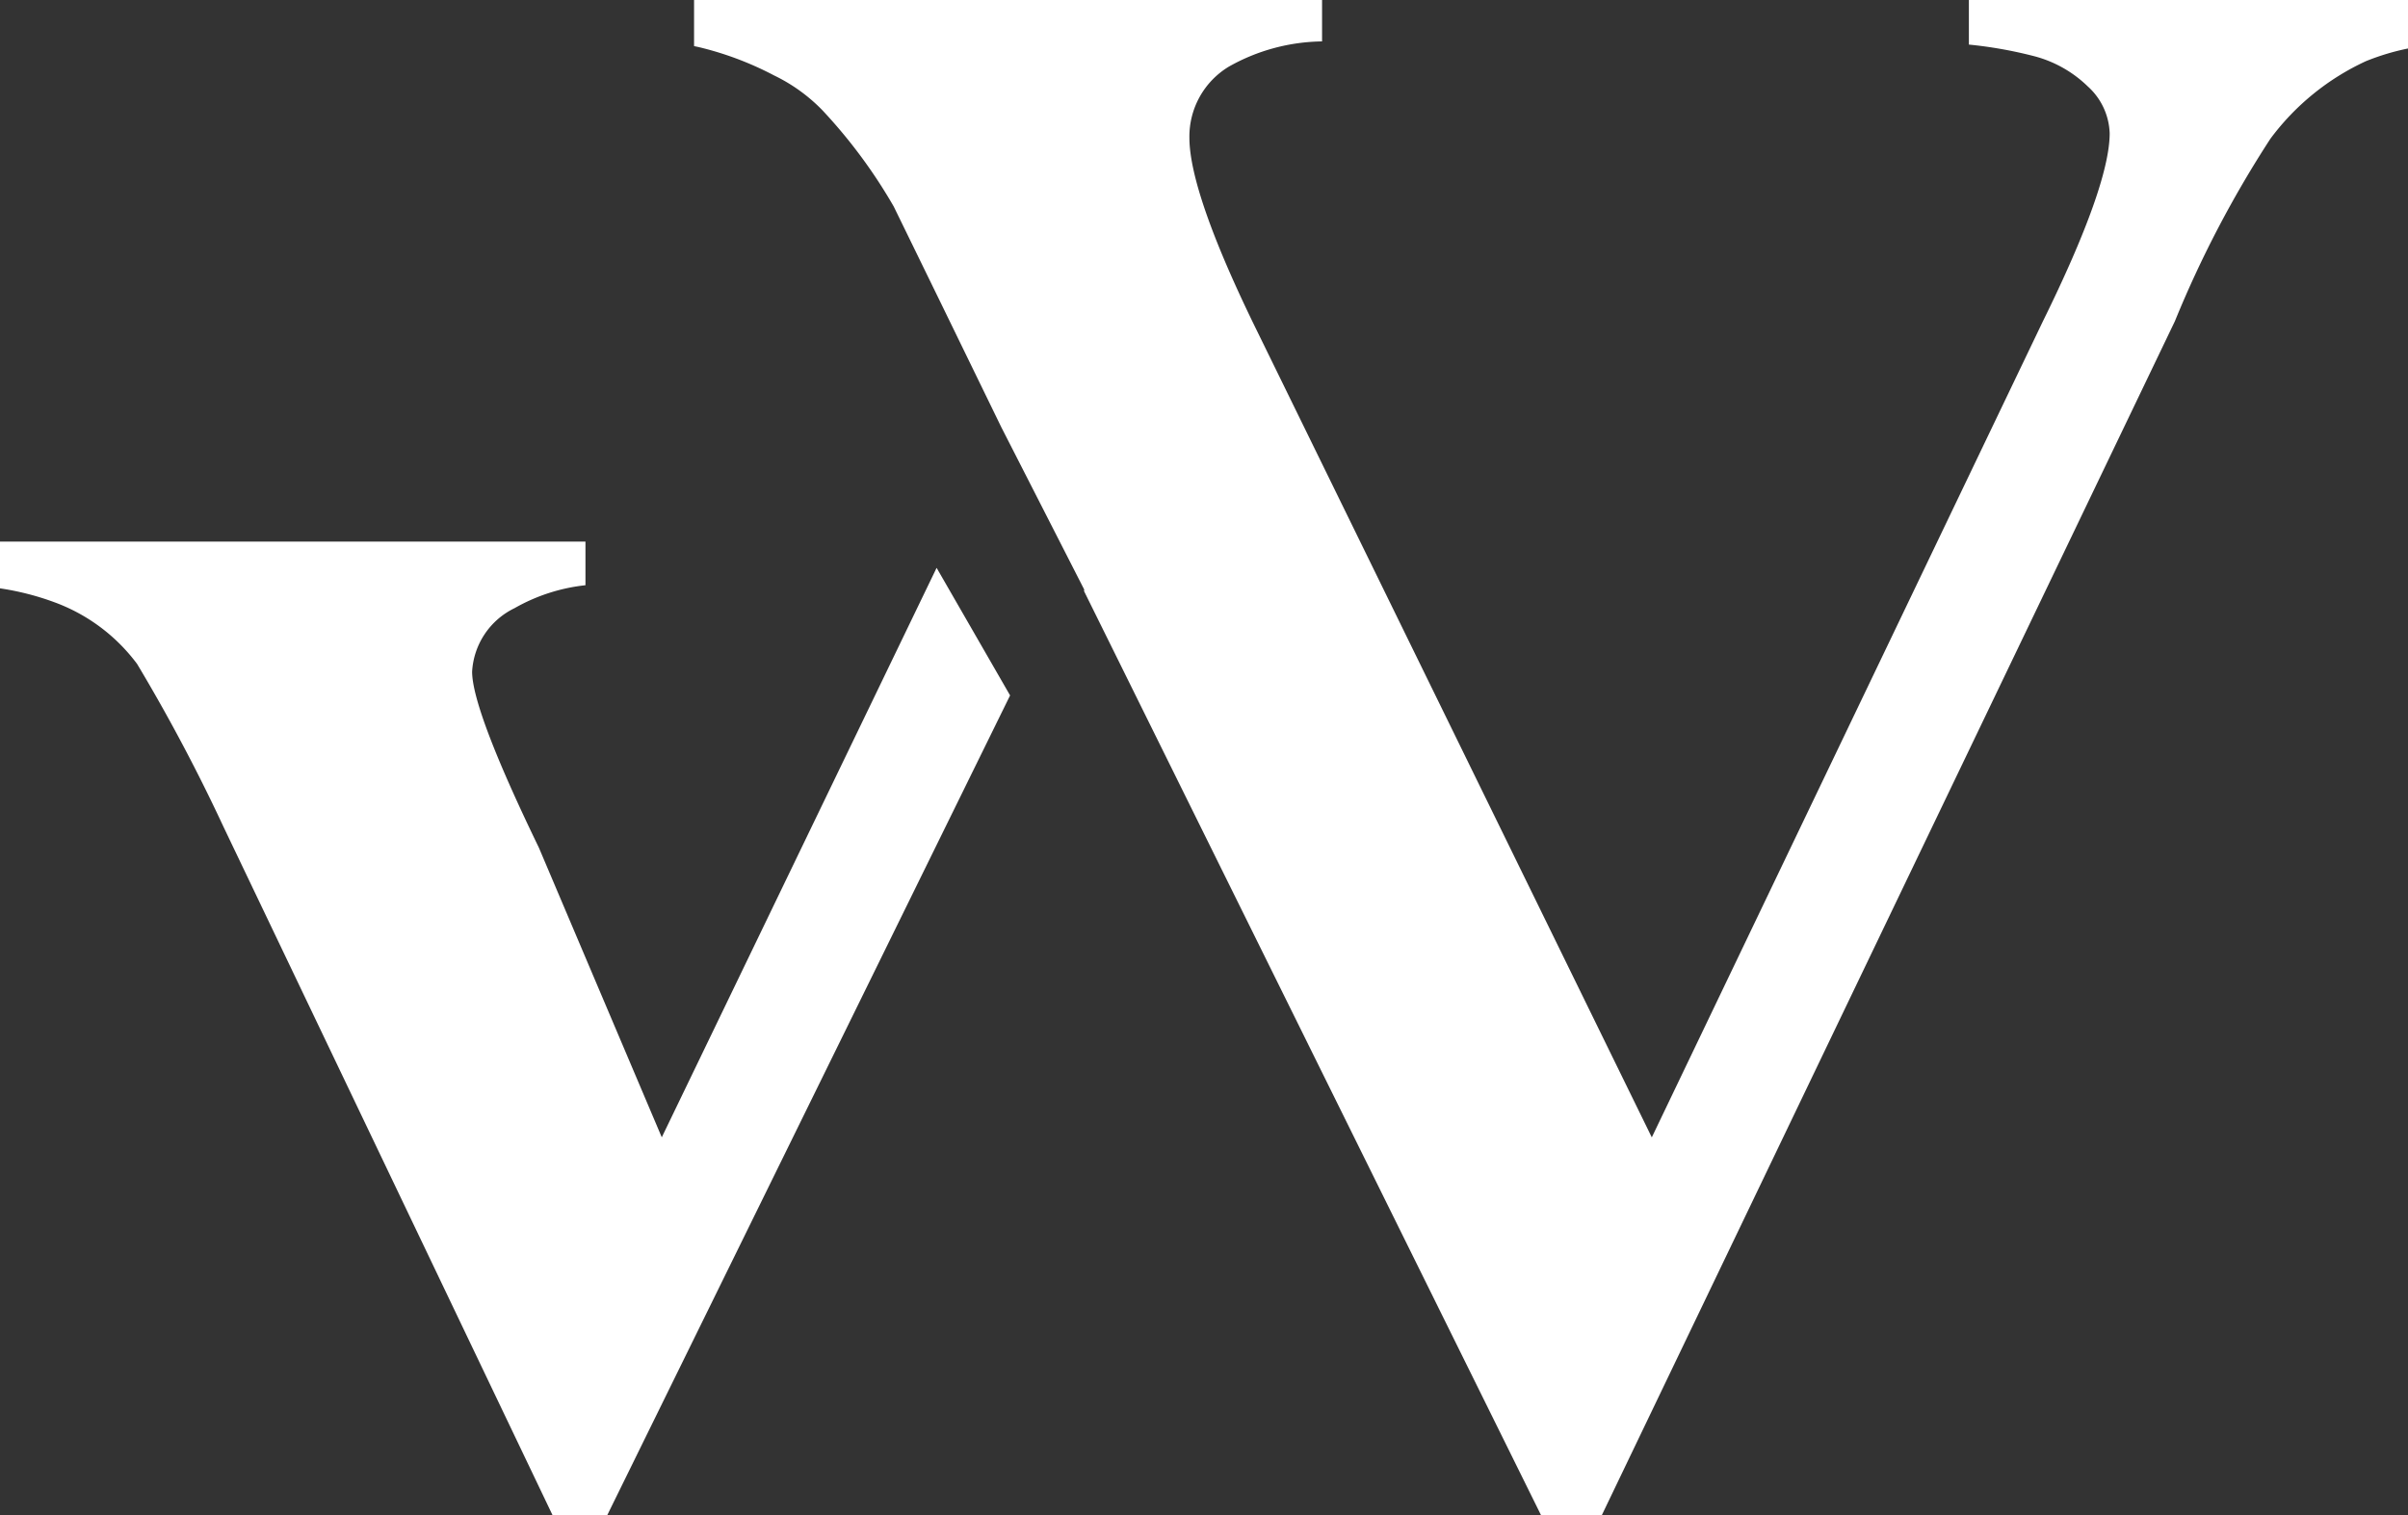
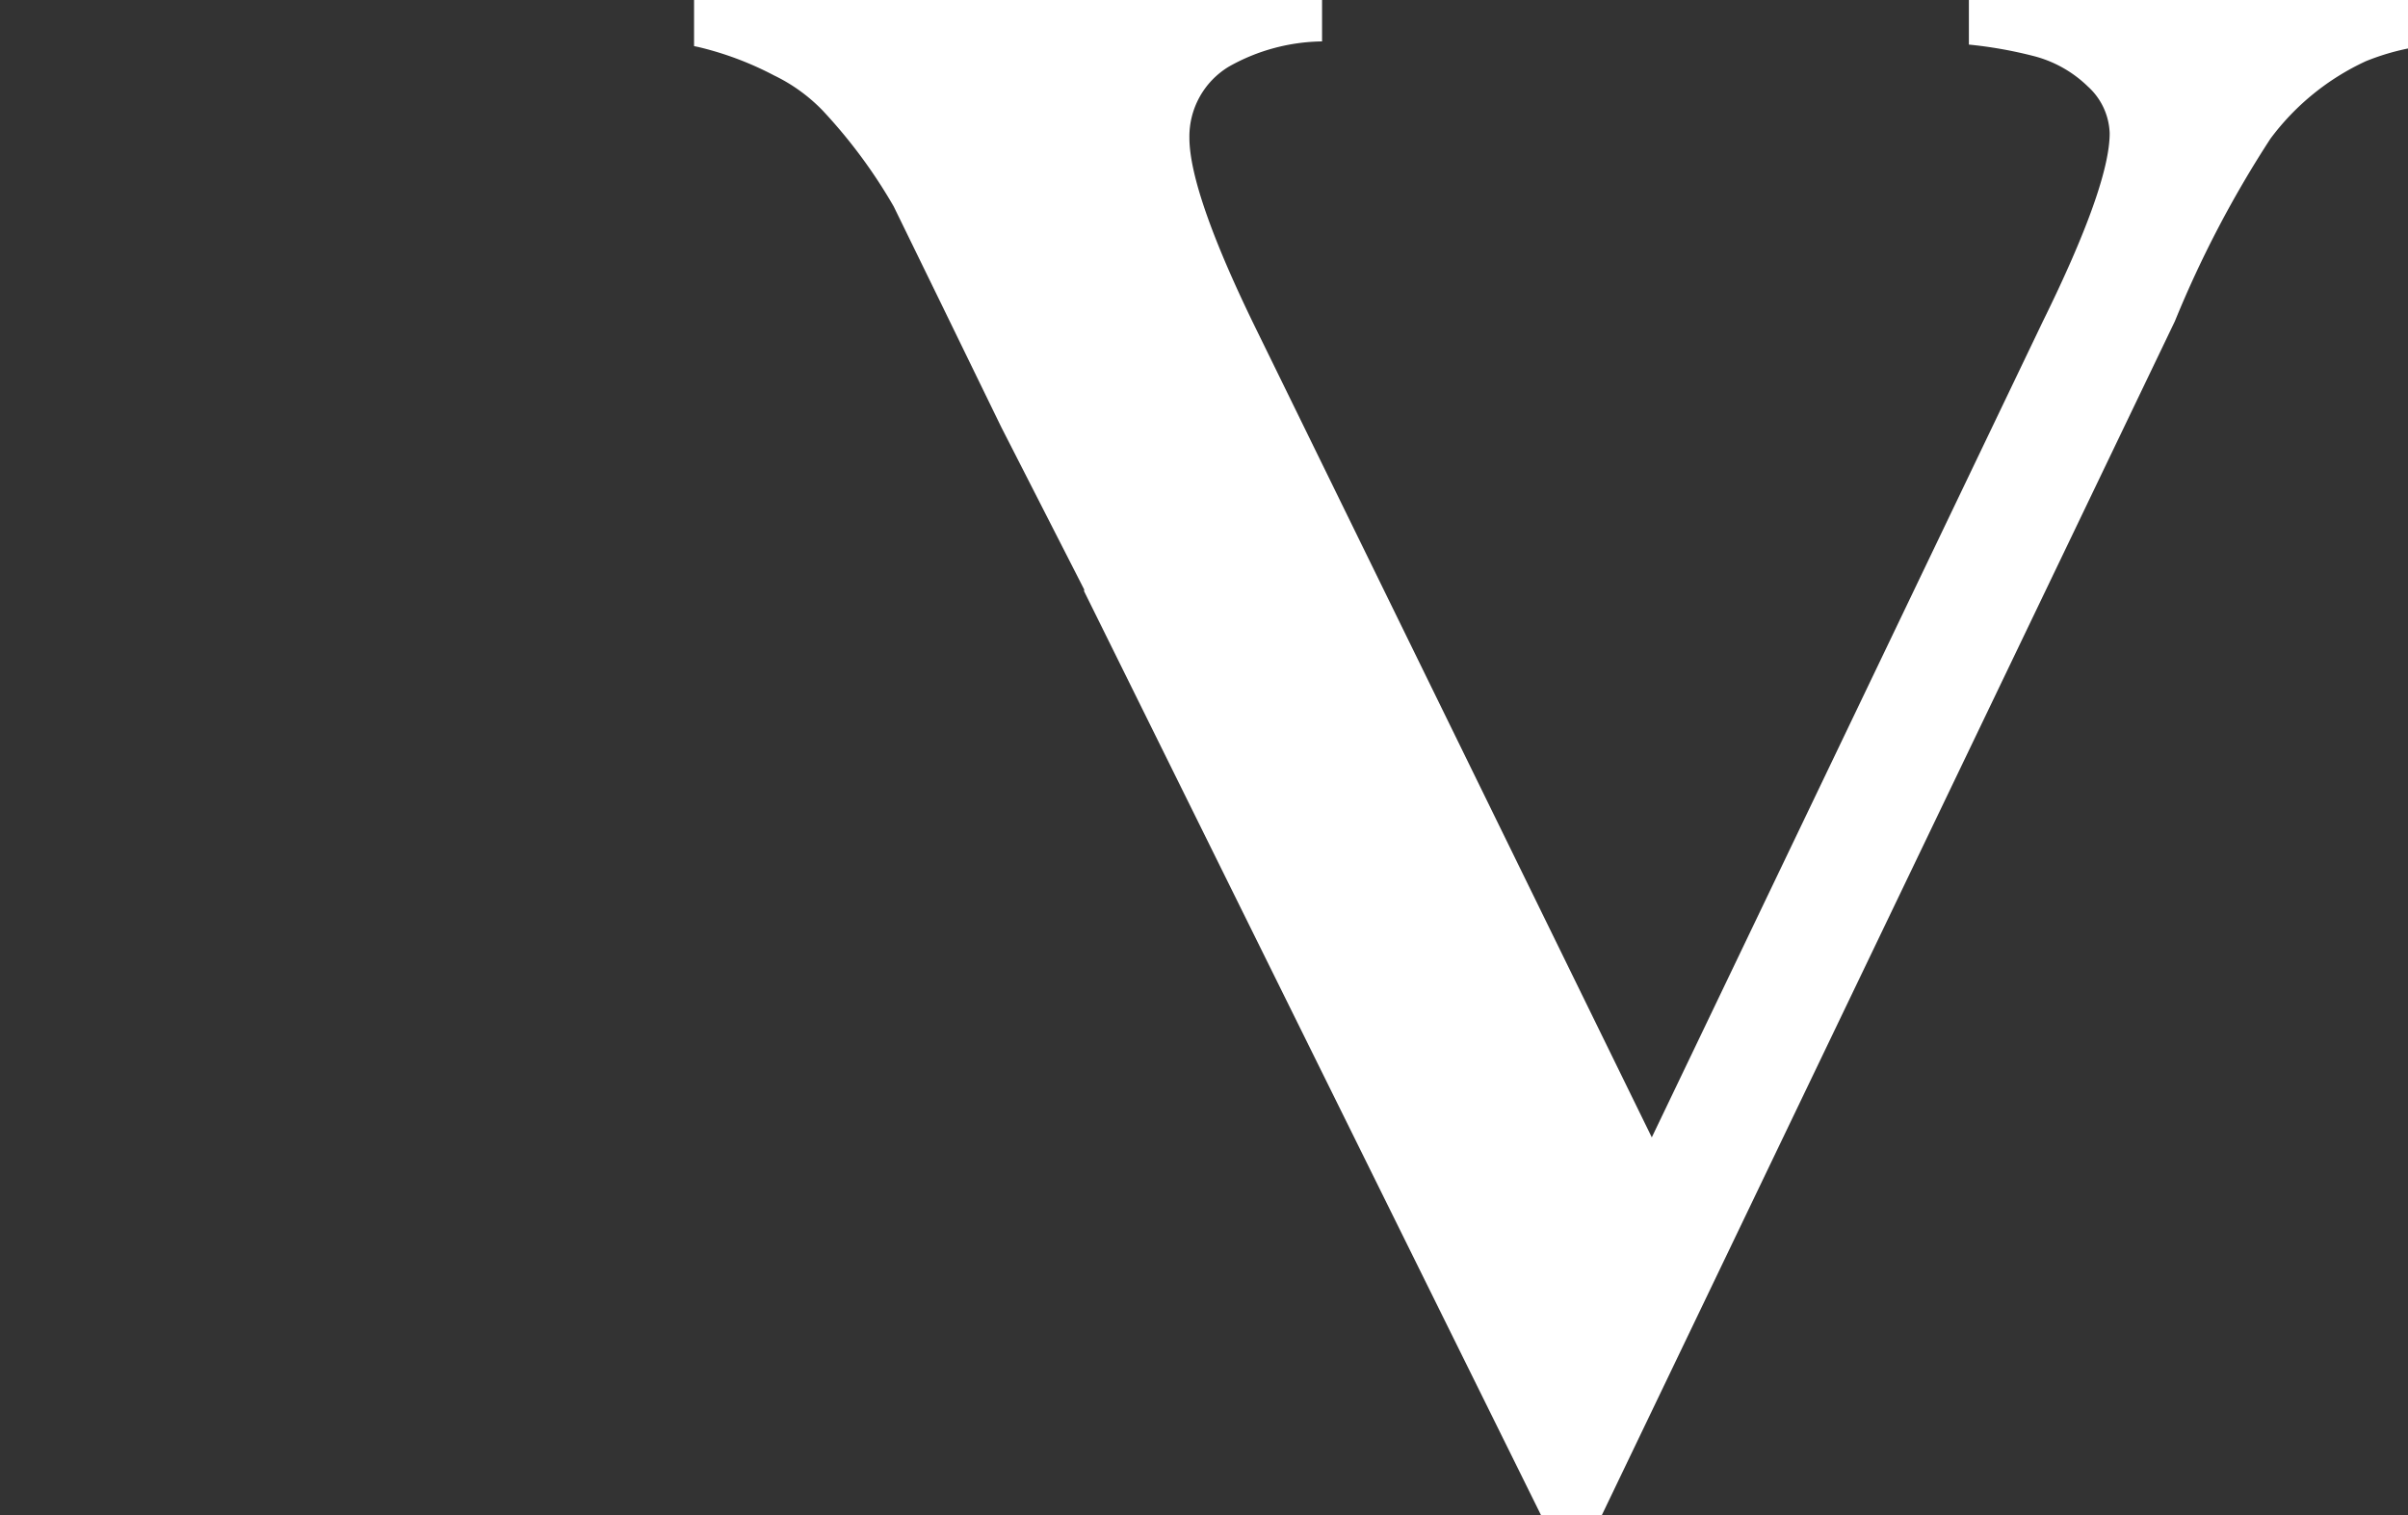
<svg xmlns="http://www.w3.org/2000/svg" width="77.271" height="48.631" viewBox="0 0 77.271 48.631">
  <rect x="0" y="0" width="77.271" height="48.631" fill="#333333" stroke="none" />
  <g id="logo-white" transform="translate(-94.5 -190)">
    <path id="Intersection_4" data-name="Intersection 4" d="M29.126,48.629H27.181L12.513,18.968l.007-.047L9.858,13.707,7.964,9.817,6.407,6.627A16.672,16.672,0,0,0,4.121,3.541,5.463,5.463,0,0,0,2.564,2.419,10.342,10.342,0,0,0,.131,1.507L0,1.48V0H20.152V1.329a6.226,6.226,0,0,0-2.992.81,2.619,2.619,0,0,0-1.265,2.279c0,1.188.737,3.288,2.189,6.241L30.733,36.5,43.285,10.307c1.421-2.885,2.141-4.914,2.141-6.03A2.117,2.117,0,0,0,44.72,2.77a3.869,3.869,0,0,0-1.776-.982,13.674,13.674,0,0,0-2.036-.357V0H55V1.556a7.67,7.67,0,0,0-1.351.407,7.981,7.981,0,0,0-3.065,2.489,34.885,34.885,0,0,0-3.065,5.855L29.127,48.629v0Z" transform="translate(116.772 190)" fill="#fff" />
-     <path id="Intersection_3" data-name="Intersection 3" d="M19.483,31.248h-1.75L7.171,9.151A57.214,57.214,0,0,0,4.4,3.927,5.792,5.792,0,0,0,1.746,1.946,8.735,8.735,0,0,0,0,1.5V0H18.787V1.4a5.856,5.856,0,0,0-2.275.736A2.414,2.414,0,0,0,15.15,4.172c0,.815.72,2.715,2.14,5.645l3.946,9.3L30.055.842l2.358,4.094L19.484,31.248v0Z" transform="translate(94.5 207.381)" fill="#fff" />
  </g>
</svg>